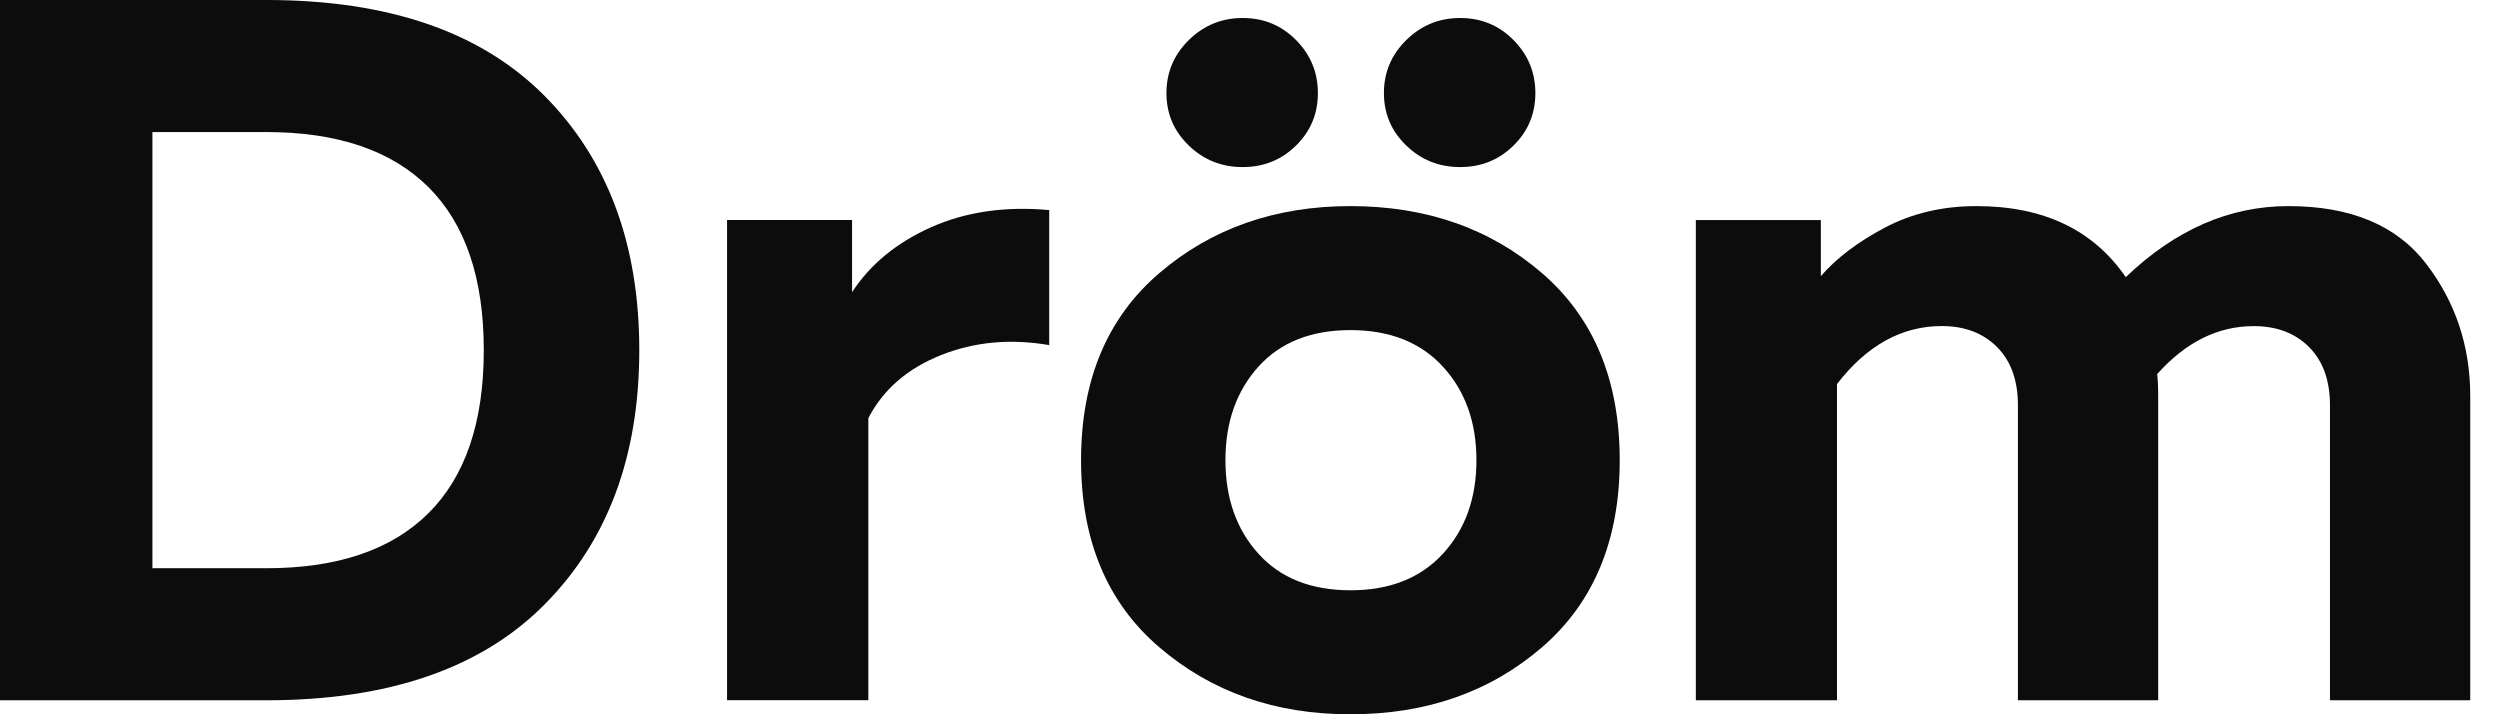
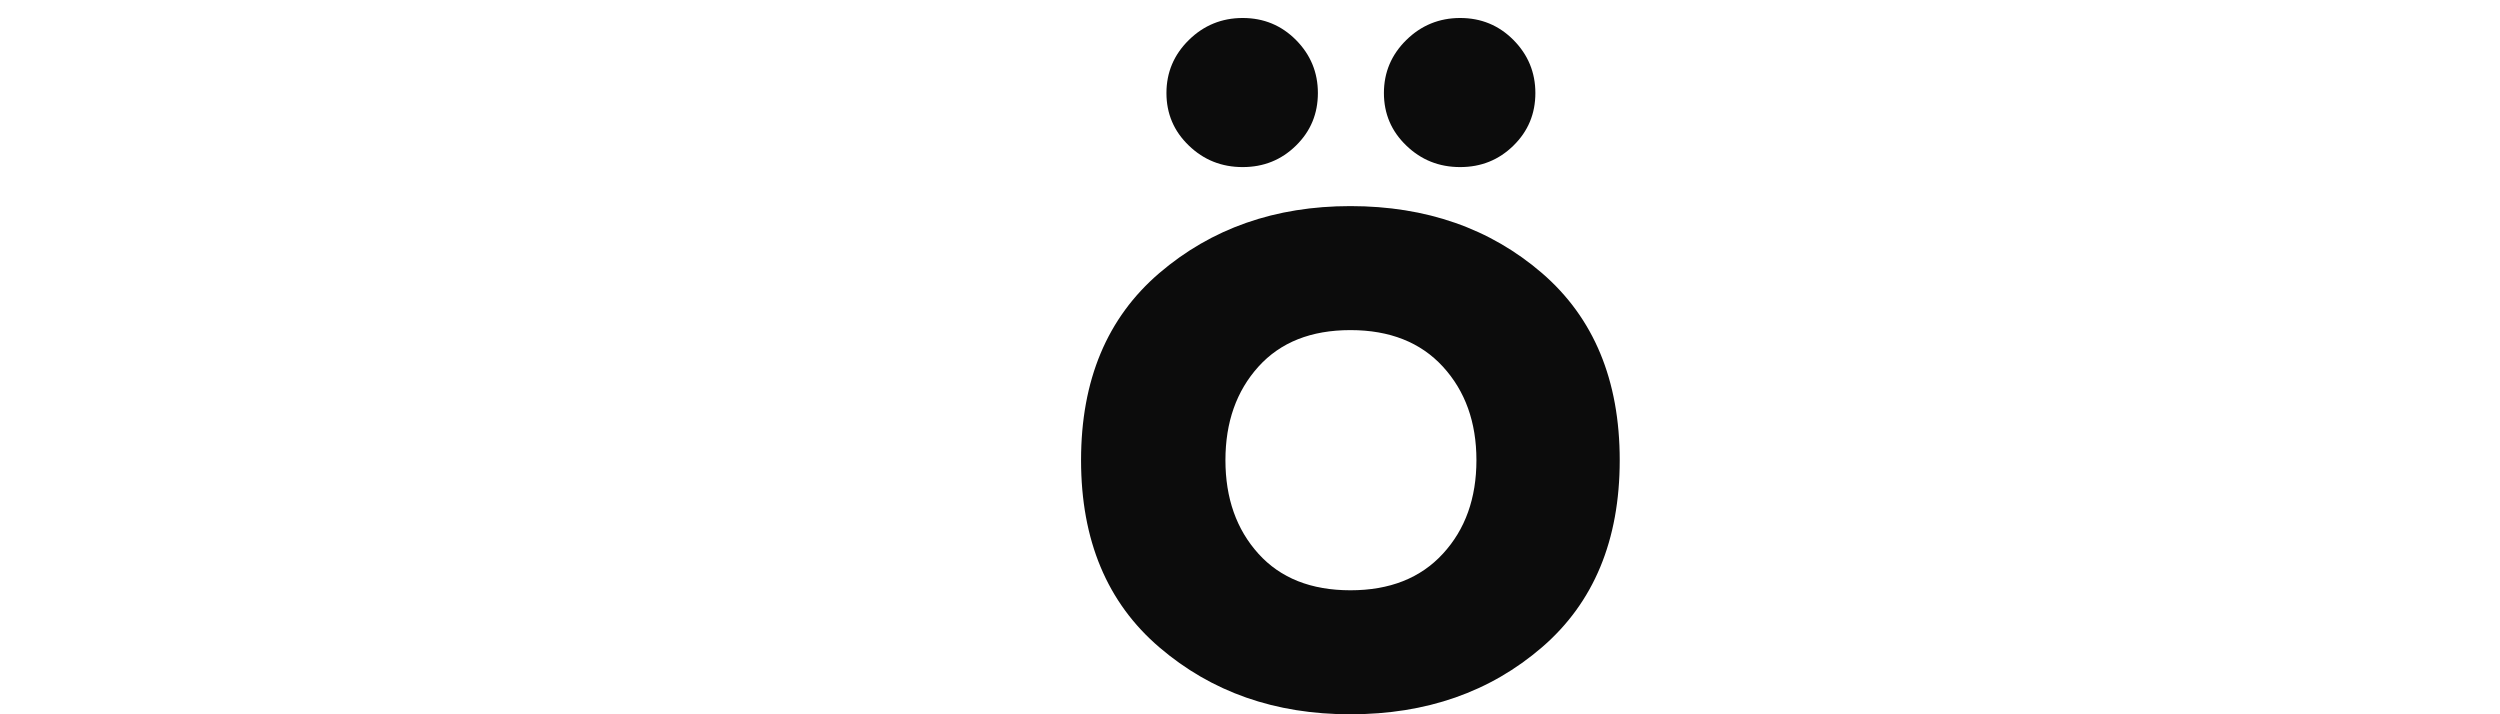
<svg xmlns="http://www.w3.org/2000/svg" width="168" height="48" viewBox="0 0 168 48" fill="none">
-   <path d="M0 0H17.896C26.094 0 32.315 2.141 36.574 6.422C40.833 10.704 42.96 16.407 42.96 23.532C42.96 30.657 40.833 36.364 36.574 40.641C32.315 44.923 26.089 47.059 17.896 47.059H0V0ZM28.787 34.491C31.269 32.027 32.51 28.375 32.51 23.532C32.51 18.693 31.269 15.041 28.787 12.572C26.305 10.108 22.674 8.874 17.892 8.874H10.243V38.185H17.892C22.674 38.185 26.305 36.956 28.787 34.491Z" fill="#0C0C0C" />
-   <path d="M57.259 19.633C58.487 17.752 60.264 16.297 62.586 15.262C64.907 14.232 67.549 13.849 70.507 14.117V23.192C67.912 22.745 65.487 22.966 63.234 23.864C60.982 24.762 59.352 26.171 58.353 28.099V47.055H48.858V14.786H57.259V19.633Z" fill="#0C0C0C" />
  <path d="M77.905 43.497C74.398 40.497 72.647 36.304 72.647 30.925C72.647 25.545 74.398 21.357 77.905 18.352C81.411 15.352 85.692 13.85 90.746 13.85C95.844 13.85 100.137 15.352 103.622 18.352C107.103 21.357 108.845 25.545 108.845 30.925C108.845 36.304 107.103 40.497 103.622 43.497C100.137 46.502 95.848 48 90.746 48C85.692 48.005 81.411 46.502 77.905 43.497ZM87.093 2.69C88.07 3.678 88.562 4.865 88.562 6.252C88.562 7.644 88.074 8.819 87.093 9.781C86.111 10.747 84.918 11.228 83.508 11.228C82.094 11.228 80.888 10.747 79.889 9.781C78.886 8.819 78.385 7.64 78.385 6.252C78.385 4.865 78.886 3.678 79.889 2.69C80.888 1.707 82.099 1.209 83.508 1.209C84.918 1.209 86.115 1.703 87.093 2.69ZM96.963 37.211C98.468 35.577 99.216 33.478 99.216 30.925C99.216 28.371 98.464 26.277 96.963 24.639C95.463 23.004 93.388 22.183 90.75 22.183C88.109 22.183 86.046 23 84.567 24.639C83.089 26.277 82.349 28.371 82.349 30.925C82.349 33.478 83.089 35.577 84.567 37.211C86.046 38.85 88.109 39.667 90.75 39.667C93.388 39.667 95.459 38.85 96.963 37.211ZM101.707 2.69C102.684 3.678 103.177 4.865 103.177 6.252C103.177 7.644 102.688 8.819 101.707 9.781C100.725 10.747 99.532 11.228 98.122 11.228C96.708 11.228 95.502 10.747 94.503 9.781C93.5 8.819 92.999 7.64 92.999 6.252C92.999 4.865 93.5 3.678 94.503 2.69C95.502 1.707 96.713 1.209 98.122 1.209C99.532 1.209 100.729 1.703 101.707 2.69Z" fill="#0C0C0C" />
-   <path d="M123.455 47.06H113.96V14.79H122.361V18.557C123.407 17.348 124.843 16.259 126.663 15.297C128.483 14.335 130.533 13.85 132.811 13.85C137.321 13.85 140.667 15.441 142.851 18.625C146.176 15.441 149.816 13.85 153.777 13.85C157.967 13.85 161.049 15.139 163.03 17.714C165.01 20.293 166 23.26 166 26.622V47.06H156.574V27.226C156.574 25.571 156.107 24.268 155.174 23.328C154.24 22.387 152.999 21.915 151.451 21.915C149.038 21.915 146.876 22.992 144.961 25.141C145.004 25.456 145.03 25.95 145.03 26.618V47.056H135.604V27.222C135.604 25.567 135.137 24.264 134.204 23.324C133.27 22.383 132.029 21.911 130.481 21.911C127.796 21.911 125.448 23.213 123.446 25.809V47.06H123.455Z" fill="#0C0C0C" />
</svg>